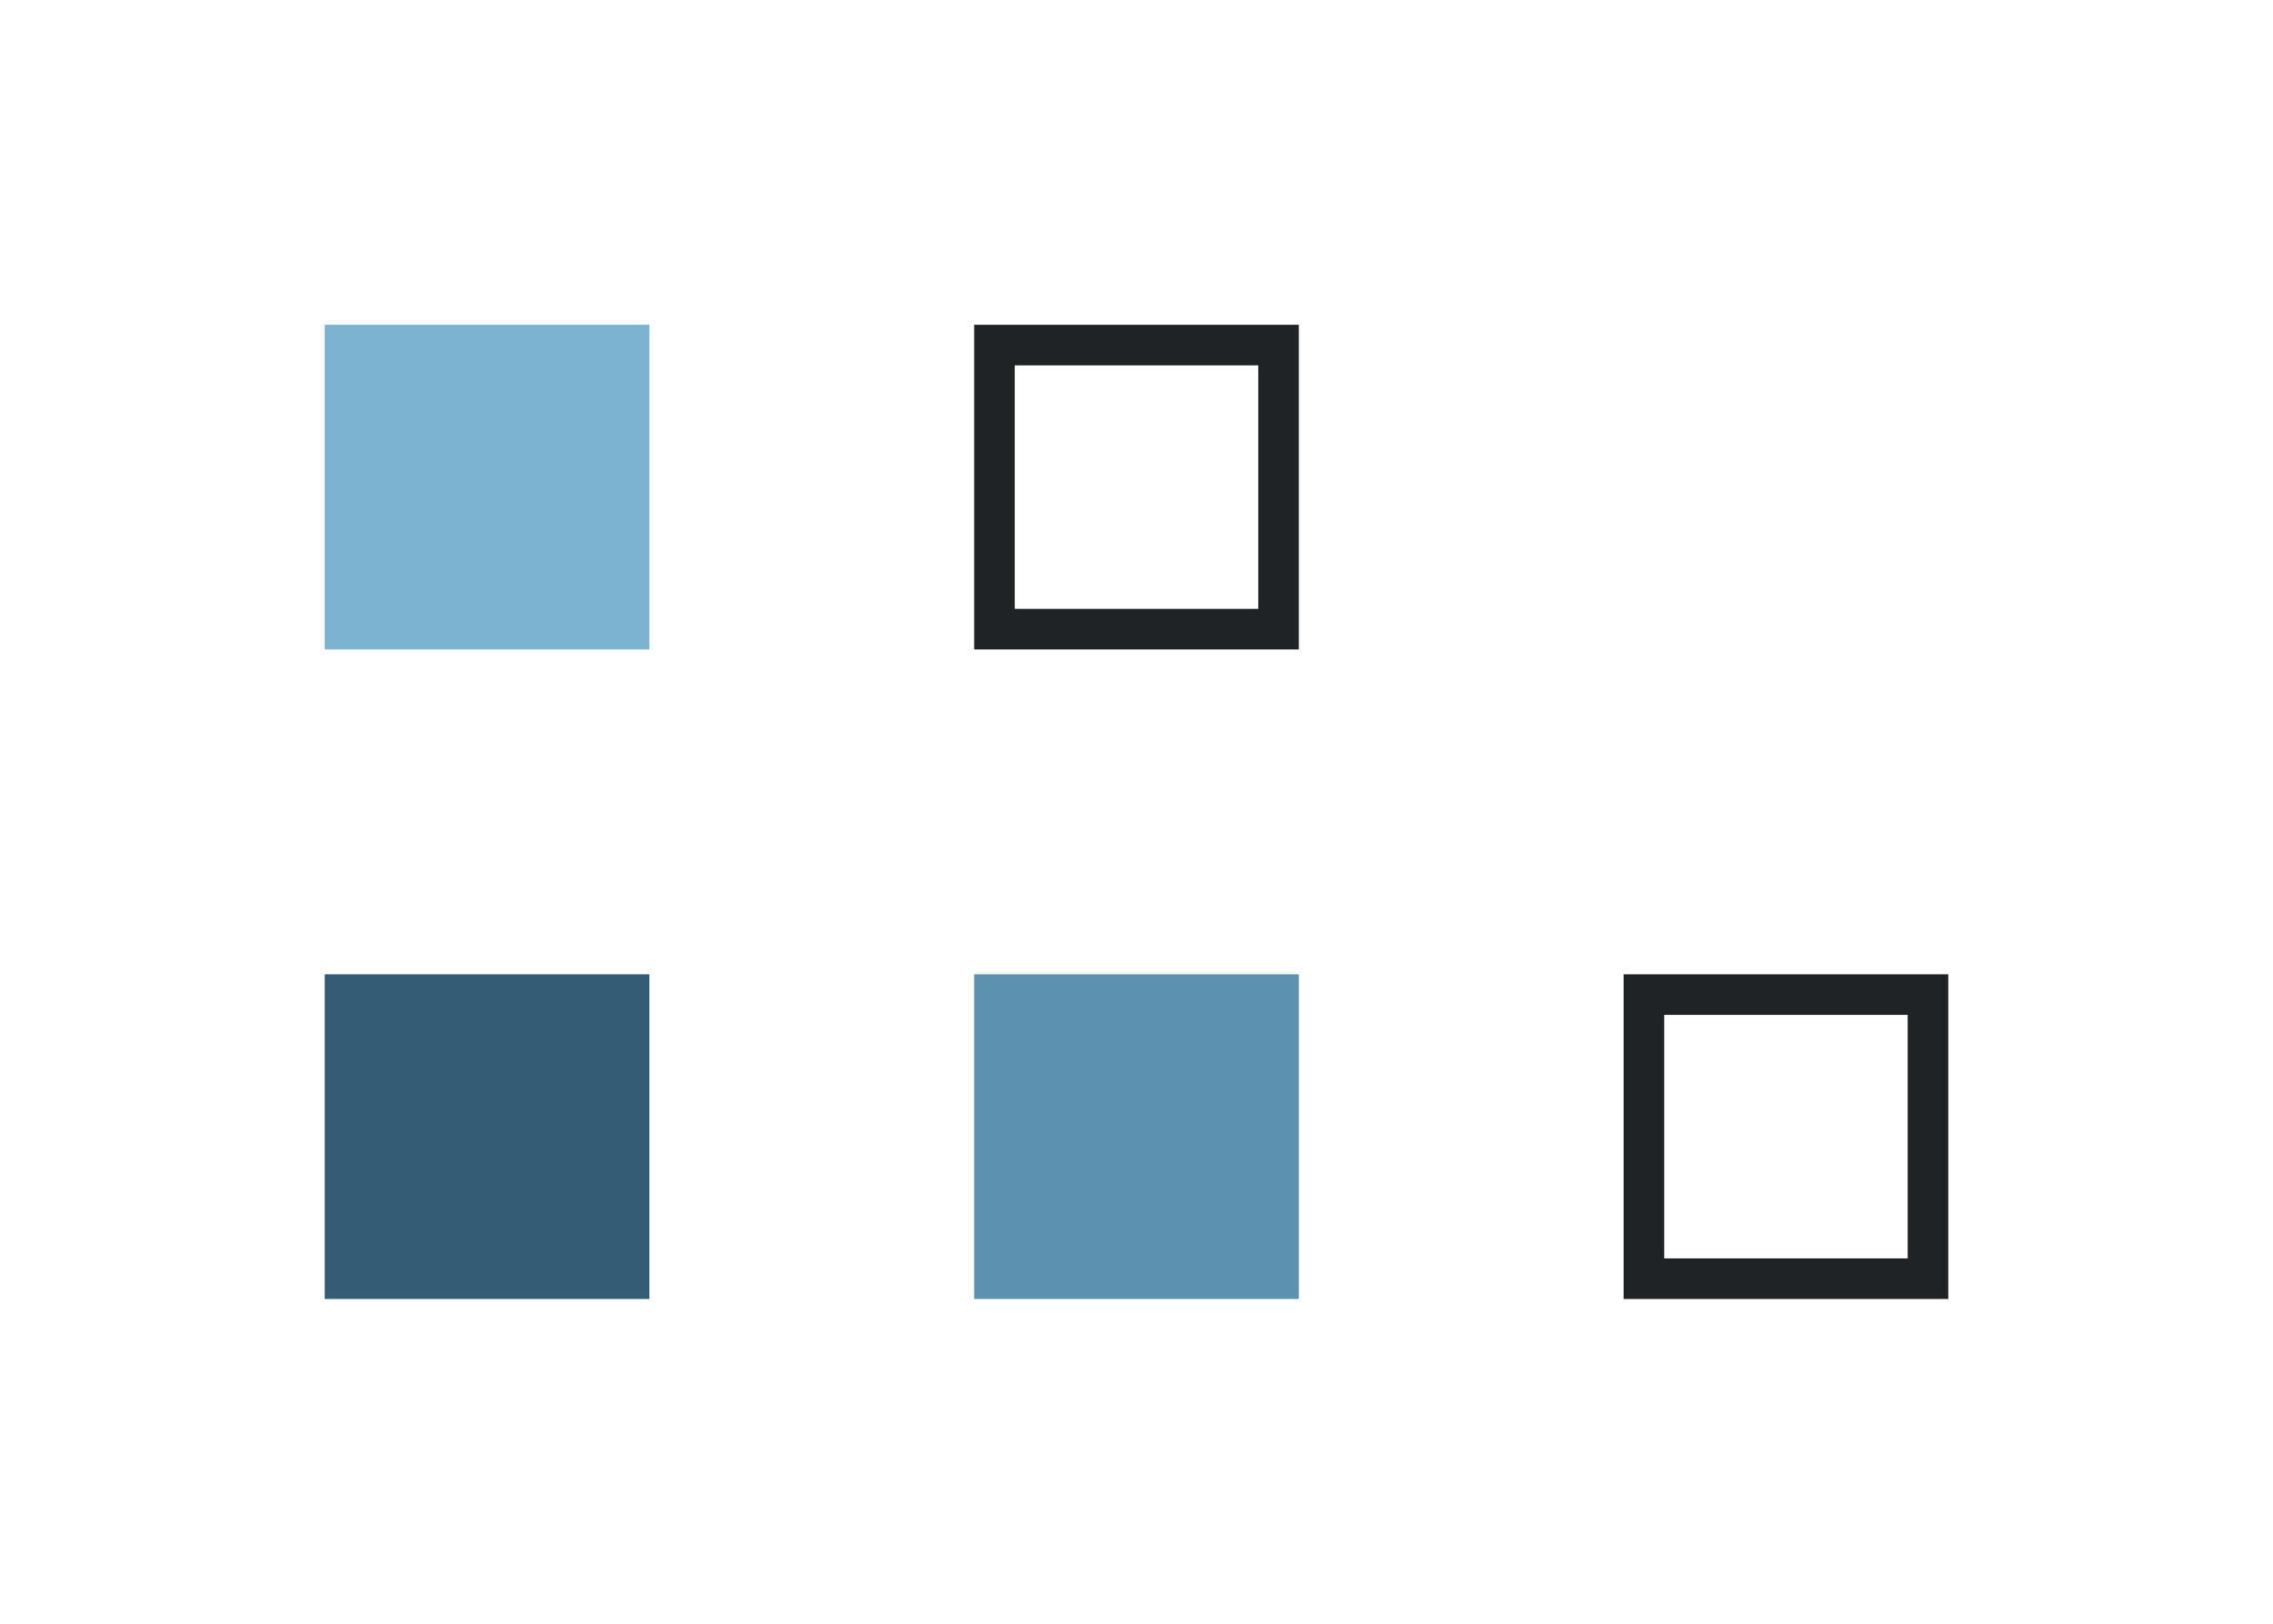
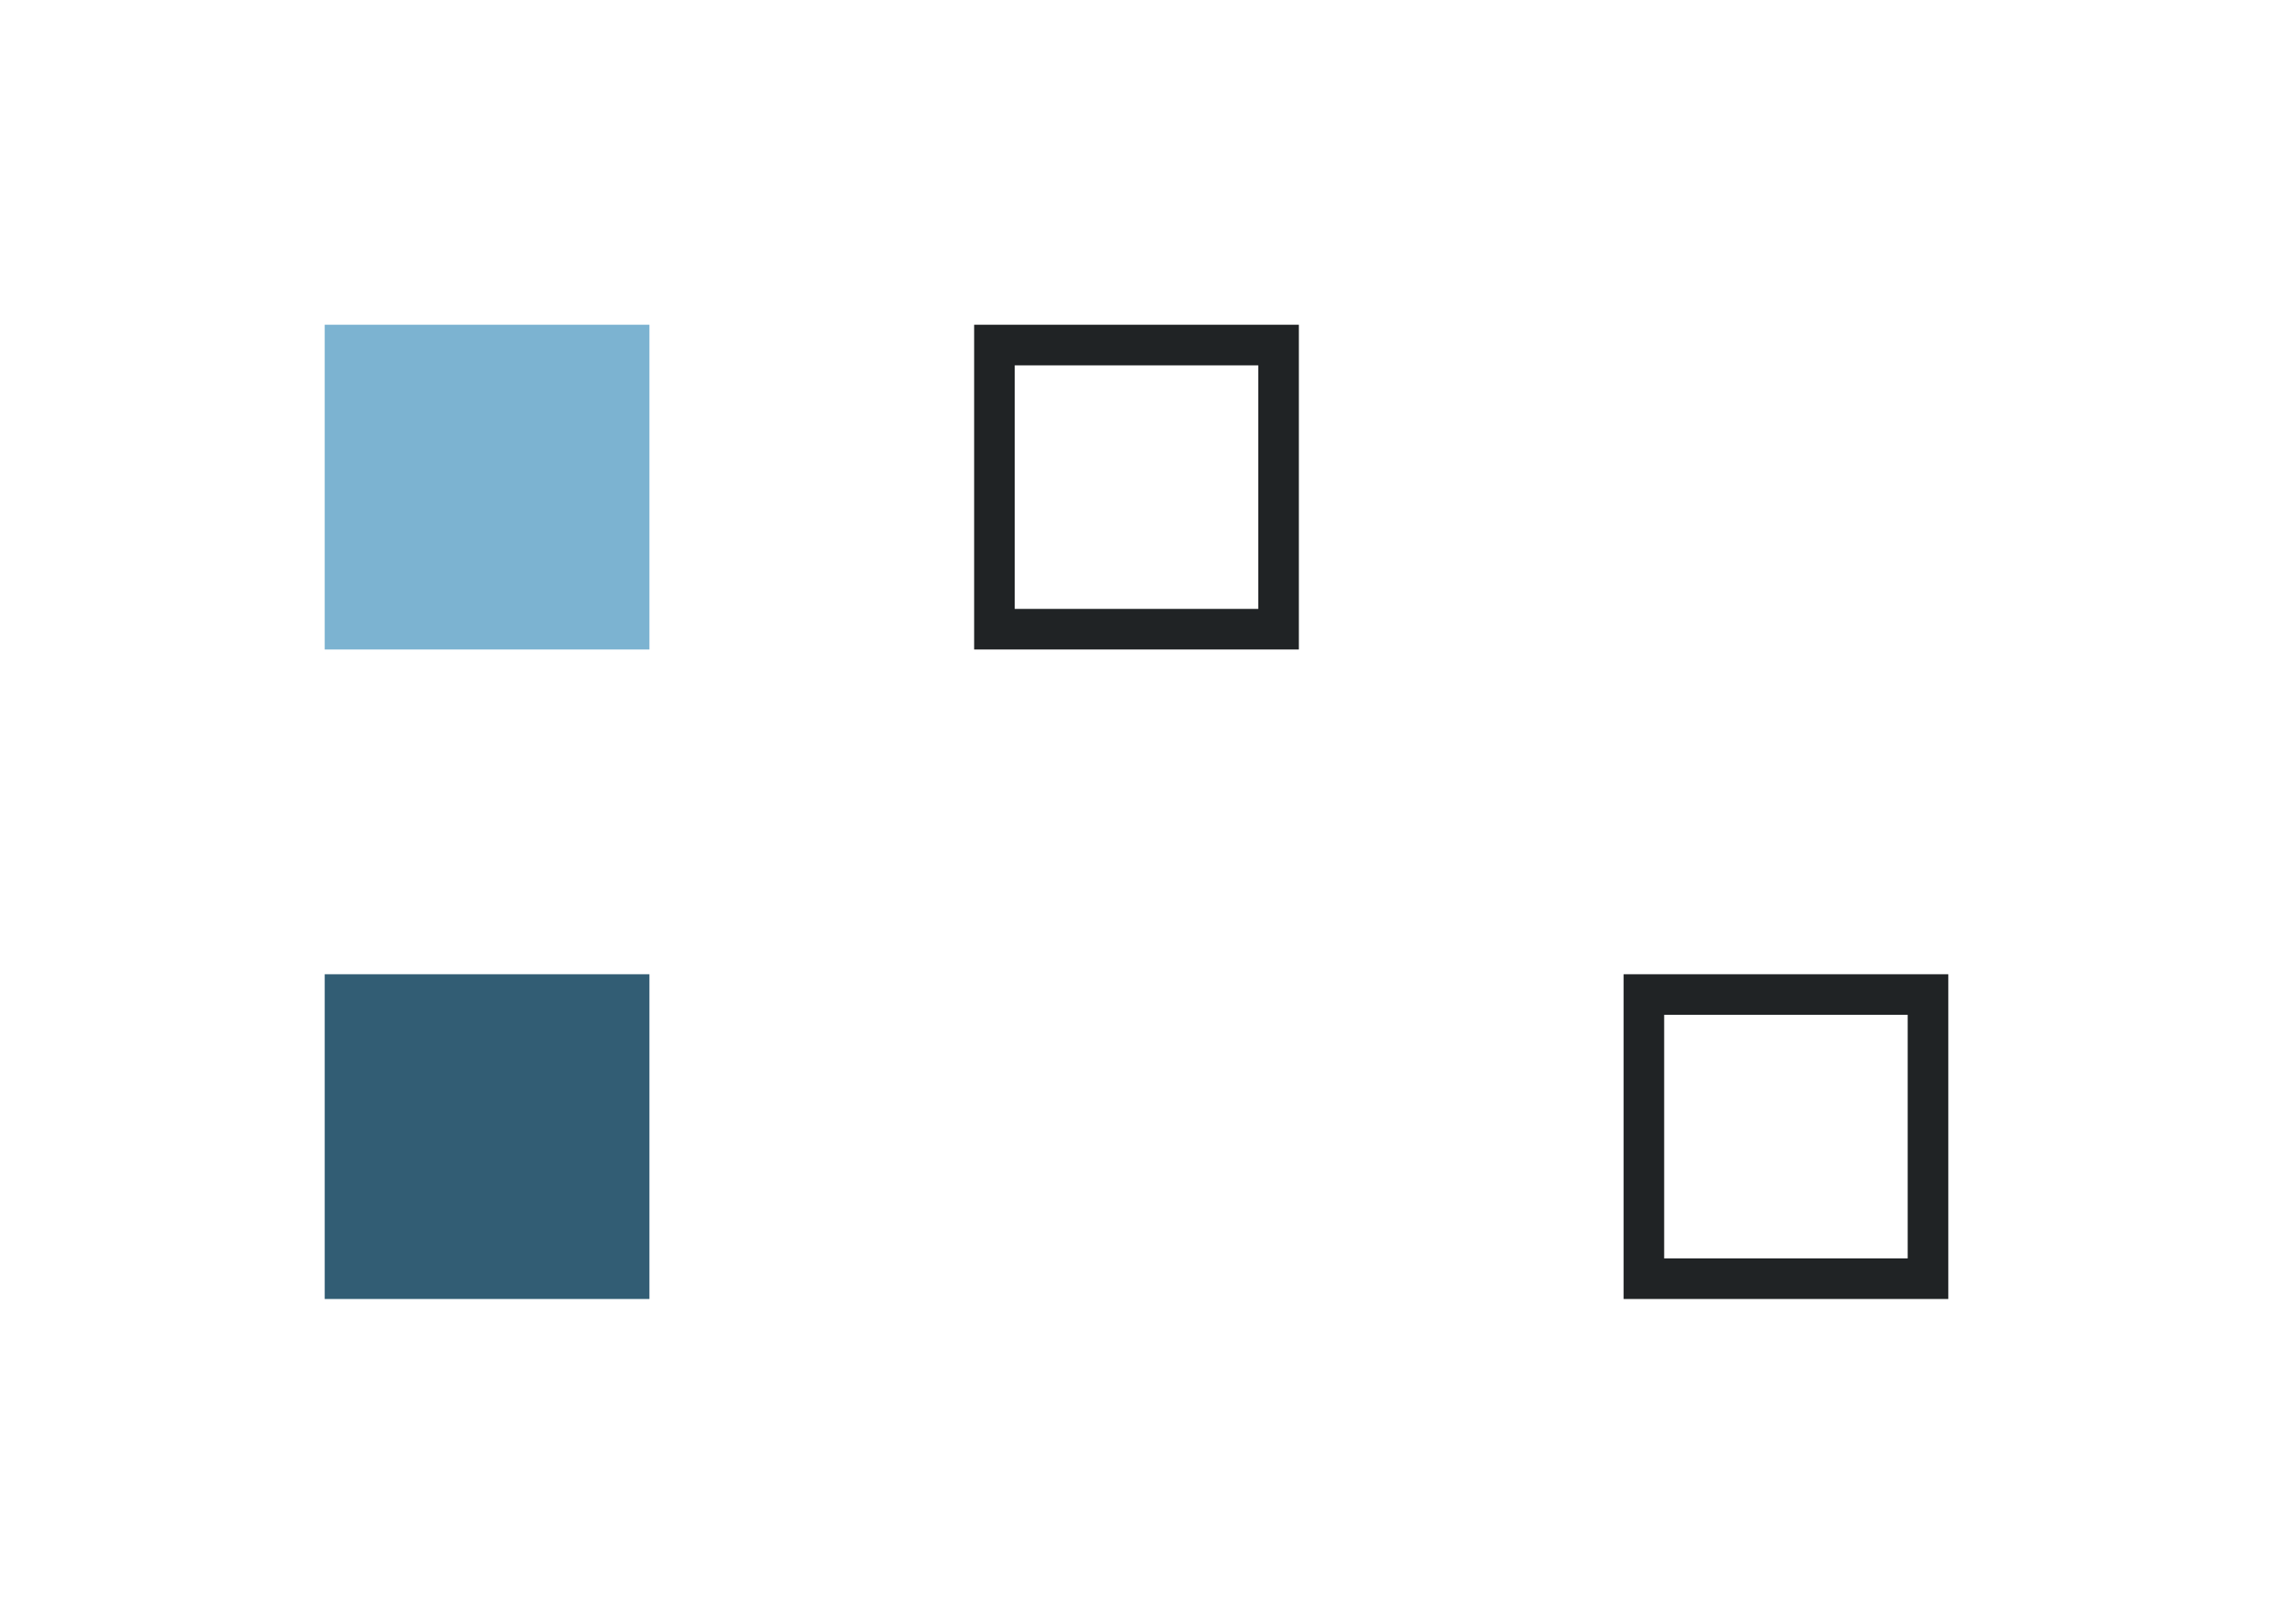
<svg xmlns="http://www.w3.org/2000/svg" width="112" height="80" viewBox="0 0 112 80" fill="none">
  <rect x="16" y="16" width="16" height="16" fill="#7CB3D1" />
-   <rect x="48" y="48" width="16" height="16" fill="#5C92B0" />
  <rect x="16" y="48" width="16" height="16" fill="#325D74" />
  <rect x="49" y="17" width="14" height="14" stroke="#202325" stroke-width="2" />
  <rect x="81" y="49" width="14" height="14" stroke="#202325" stroke-width="2" />
</svg>